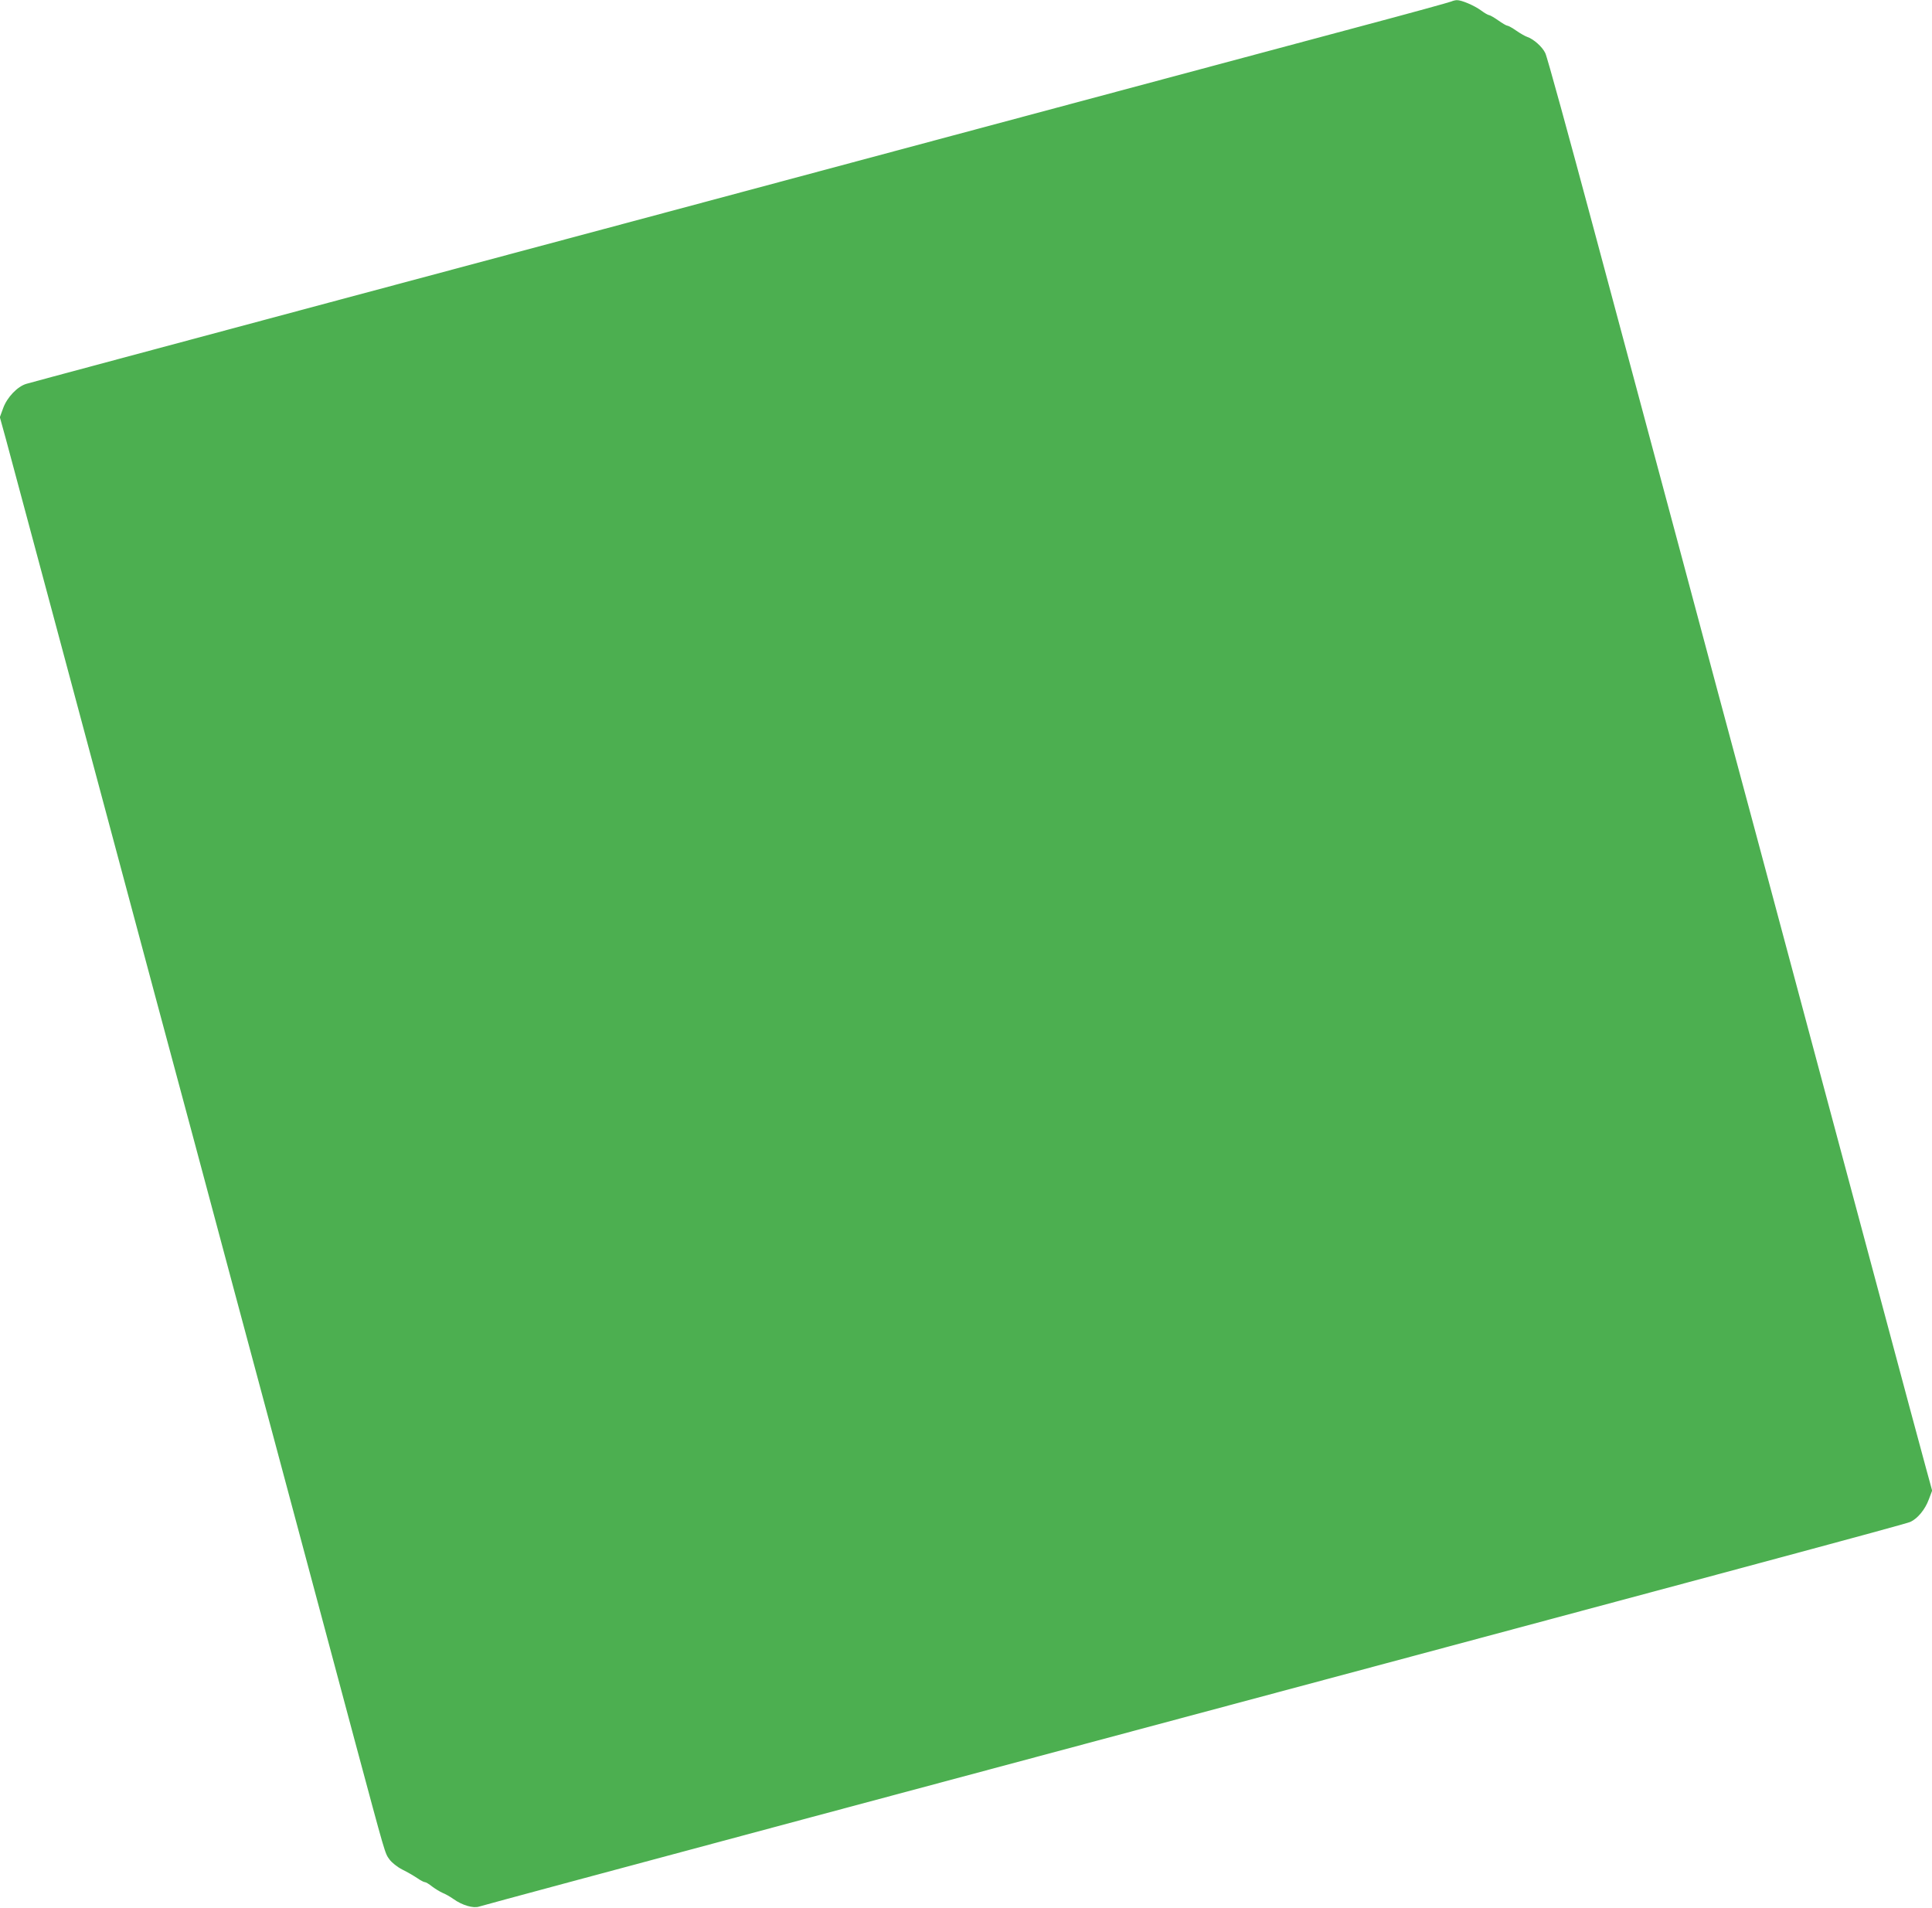
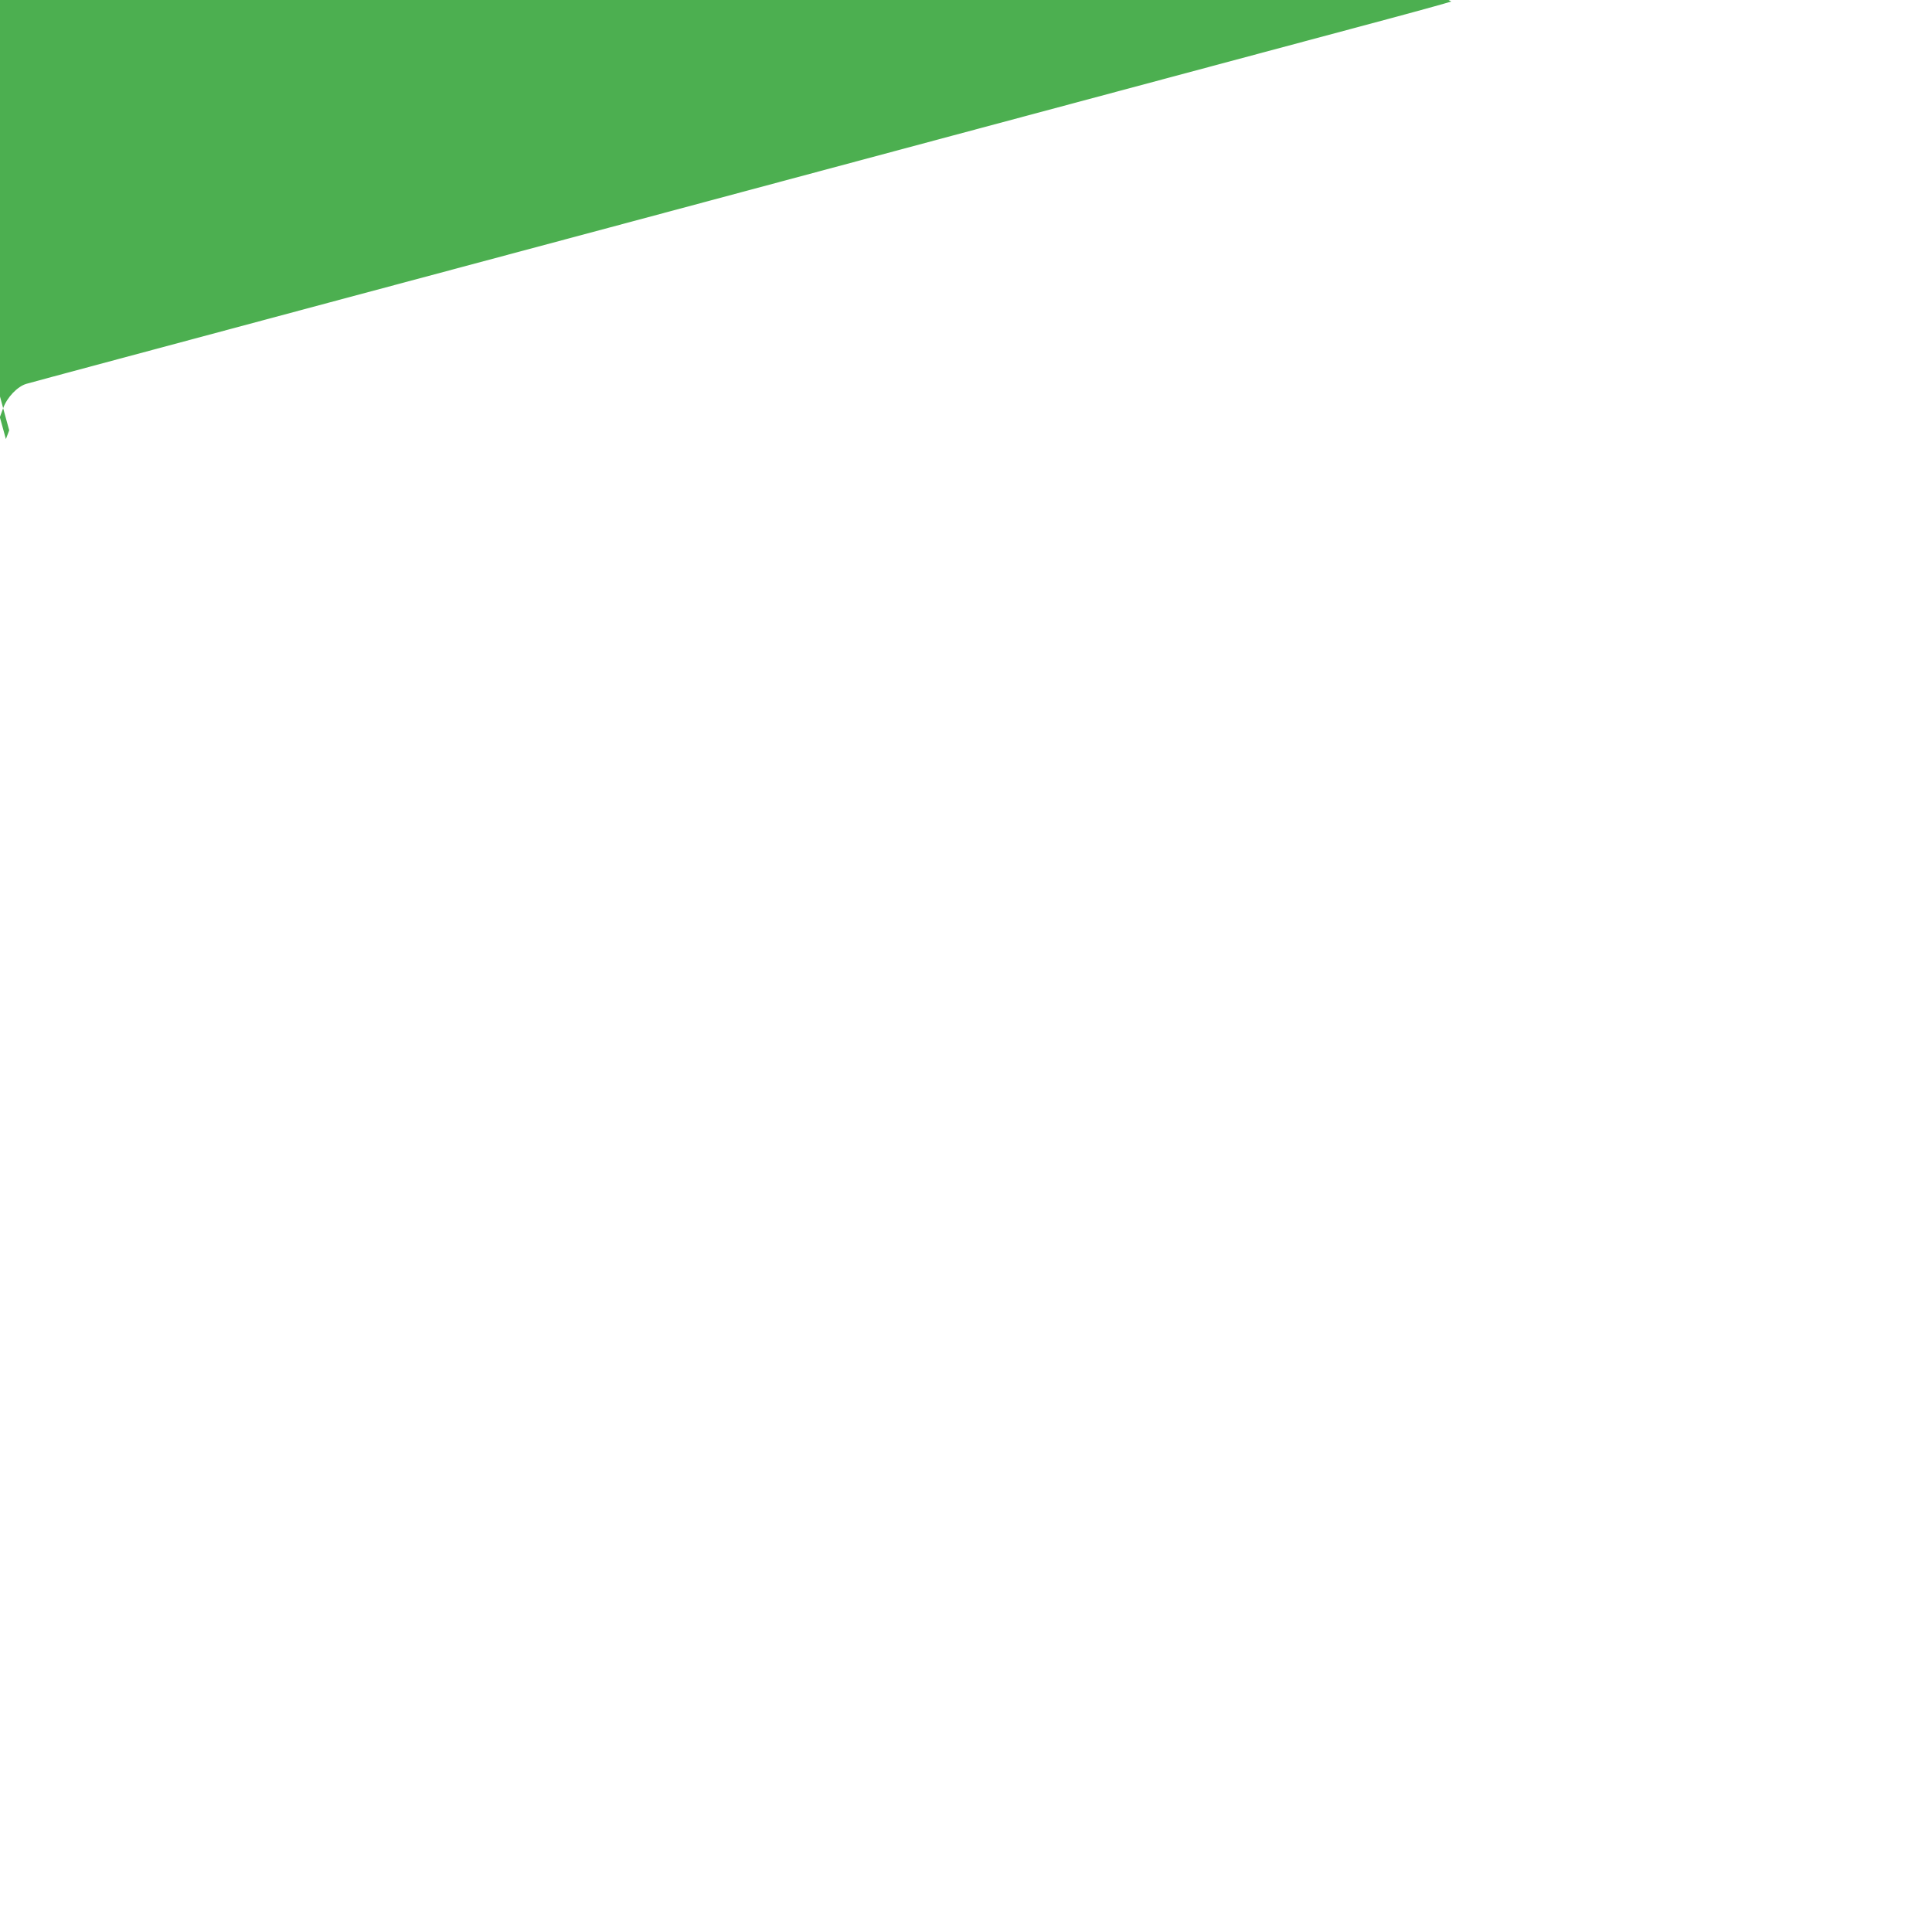
<svg xmlns="http://www.w3.org/2000/svg" version="1.0" width="1280pt" height="1264pt" viewBox="0 0 1280 1264" preserveAspectRatio="xMidYMid meet">
  <g transform="translate(0,1264) scale(0.1,-0.1)" fill="#4caf50" stroke="none">
-     <path d="M9615 12630 c-11 -5 -272 -77 -580 -159 -308 -82 -1536 -411 -2730 -731 -1193 -320 -3052 -818 -4130 -1106 -1078 -289 -1978 -530 -2000 -537 -59 -17 -128 -89 -154 -161 l-22 -60 40 -145 c22 -80 166 -618 321 -1196 270 -1007 383 -1428 669 -2497 72 -269 190 -707 262 -975 72 -269 188 -704 259 -968 71 -264 187 -698 259 -965 71 -267 189 -705 261 -975 72 -269 199 -742 281 -1050 205 -762 198 -741 229 -784 16 -22 51 -50 86 -68 33 -16 77 -42 98 -56 21 -15 44 -27 51 -27 7 0 28 -13 48 -29 20 -15 51 -34 69 -42 18 -7 50 -25 71 -40 58 -42 133 -64 171 -51 17 6 1005 272 2196 591 6344 1698 7258 1944 7287 1958 48 22 98 83 122 149 l22 58 -40 146 c-22 80 -167 618 -321 1195 -155 578 -339 1266 -410 1530 -71 264 -246 918 -389 1453 -144 534 -378 1407 -520 1940 -143 532 -395 1473 -561 2092 -166 619 -310 1145 -322 1168 -20 43 -79 94 -121 108 -12 4 -44 22 -70 40 -27 19 -54 34 -61 34 -6 0 -33 16 -60 35 -27 19 -55 35 -61 35 -6 0 -30 14 -53 31 -45 33 -130 69 -160 68 -9 0 -26 -4 -37 -9z" />
+     <path d="M9615 12630 c-11 -5 -272 -77 -580 -159 -308 -82 -1536 -411 -2730 -731 -1193 -320 -3052 -818 -4130 -1106 -1078 -289 -1978 -530 -2000 -537 -59 -17 -128 -89 -154 -161 l-22 -60 40 -145 l22 58 -40 146 c-22 80 -167 618 -321 1195 -155 578 -339 1266 -410 1530 -71 264 -246 918 -389 1453 -144 534 -378 1407 -520 1940 -143 532 -395 1473 -561 2092 -166 619 -310 1145 -322 1168 -20 43 -79 94 -121 108 -12 4 -44 22 -70 40 -27 19 -54 34 -61 34 -6 0 -33 16 -60 35 -27 19 -55 35 -61 35 -6 0 -30 14 -53 31 -45 33 -130 69 -160 68 -9 0 -26 -4 -37 -9z" />
  </g>
</svg>